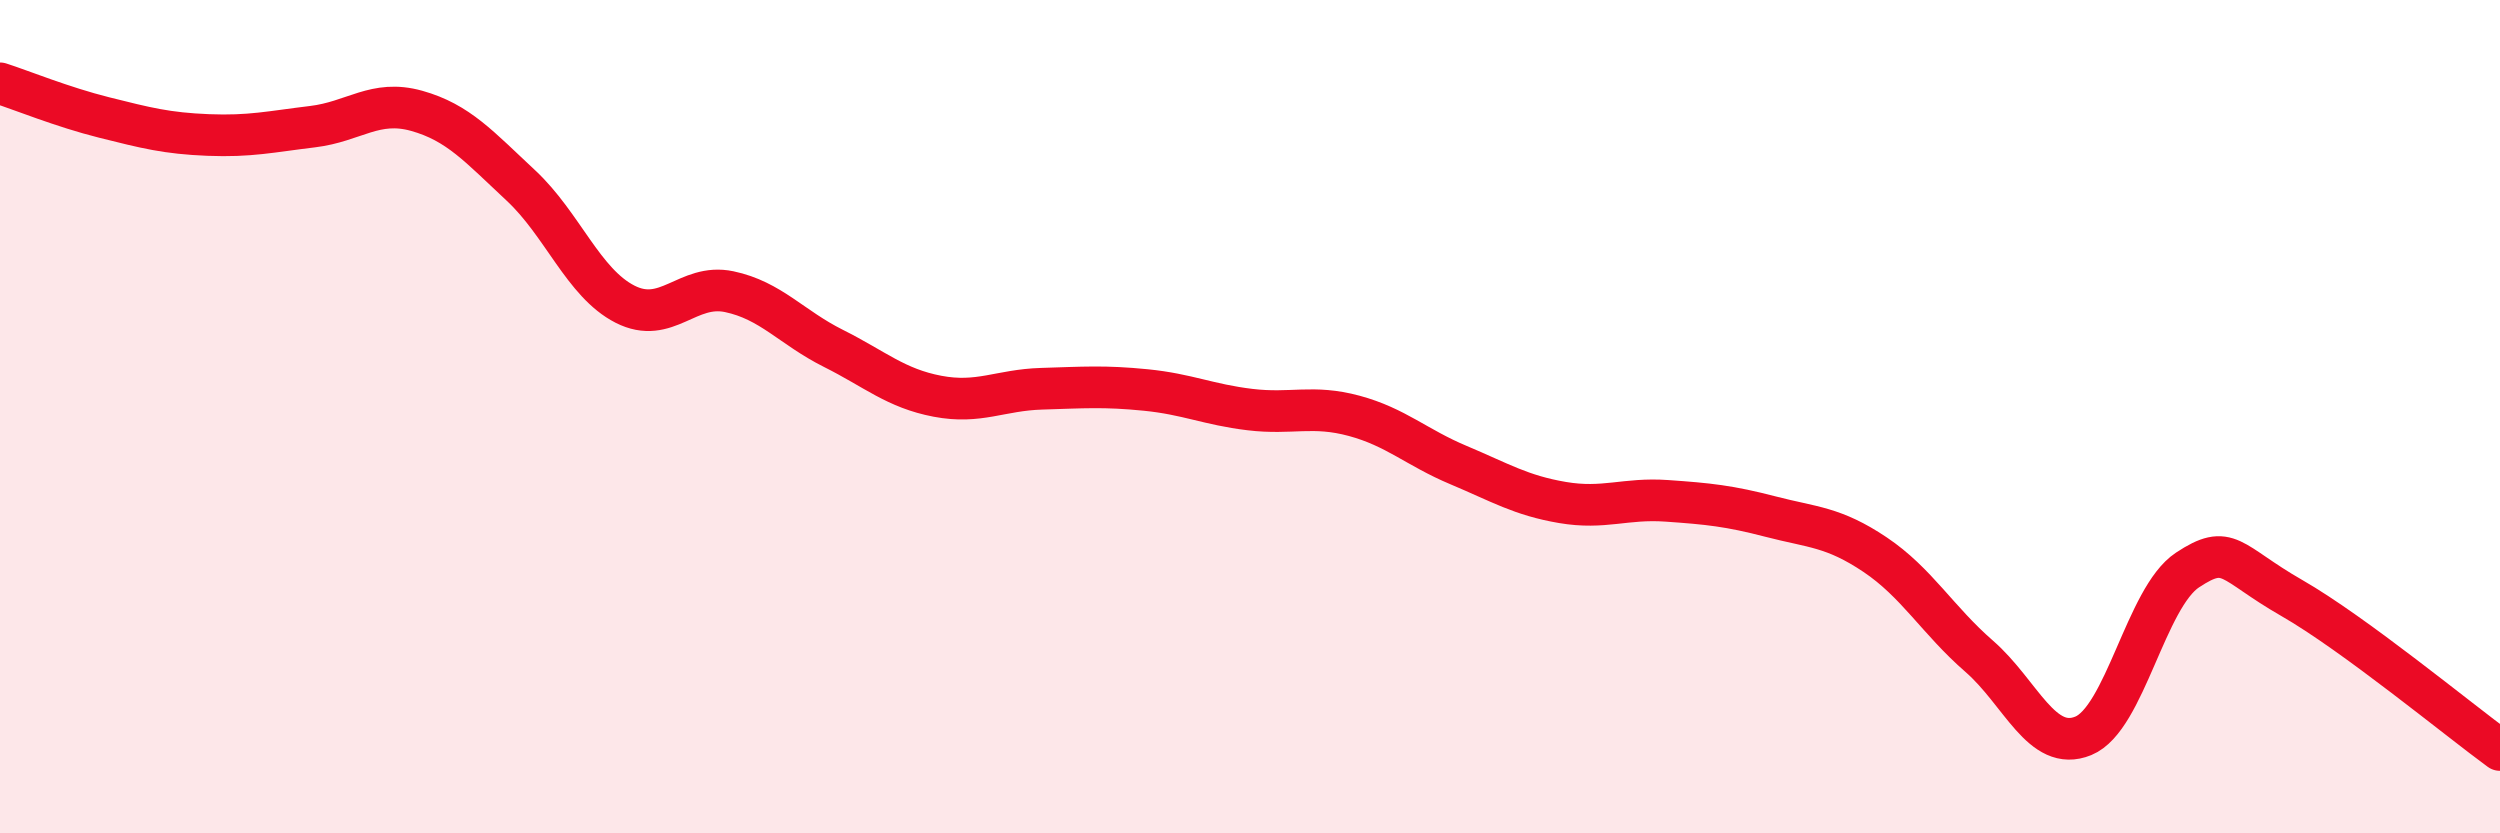
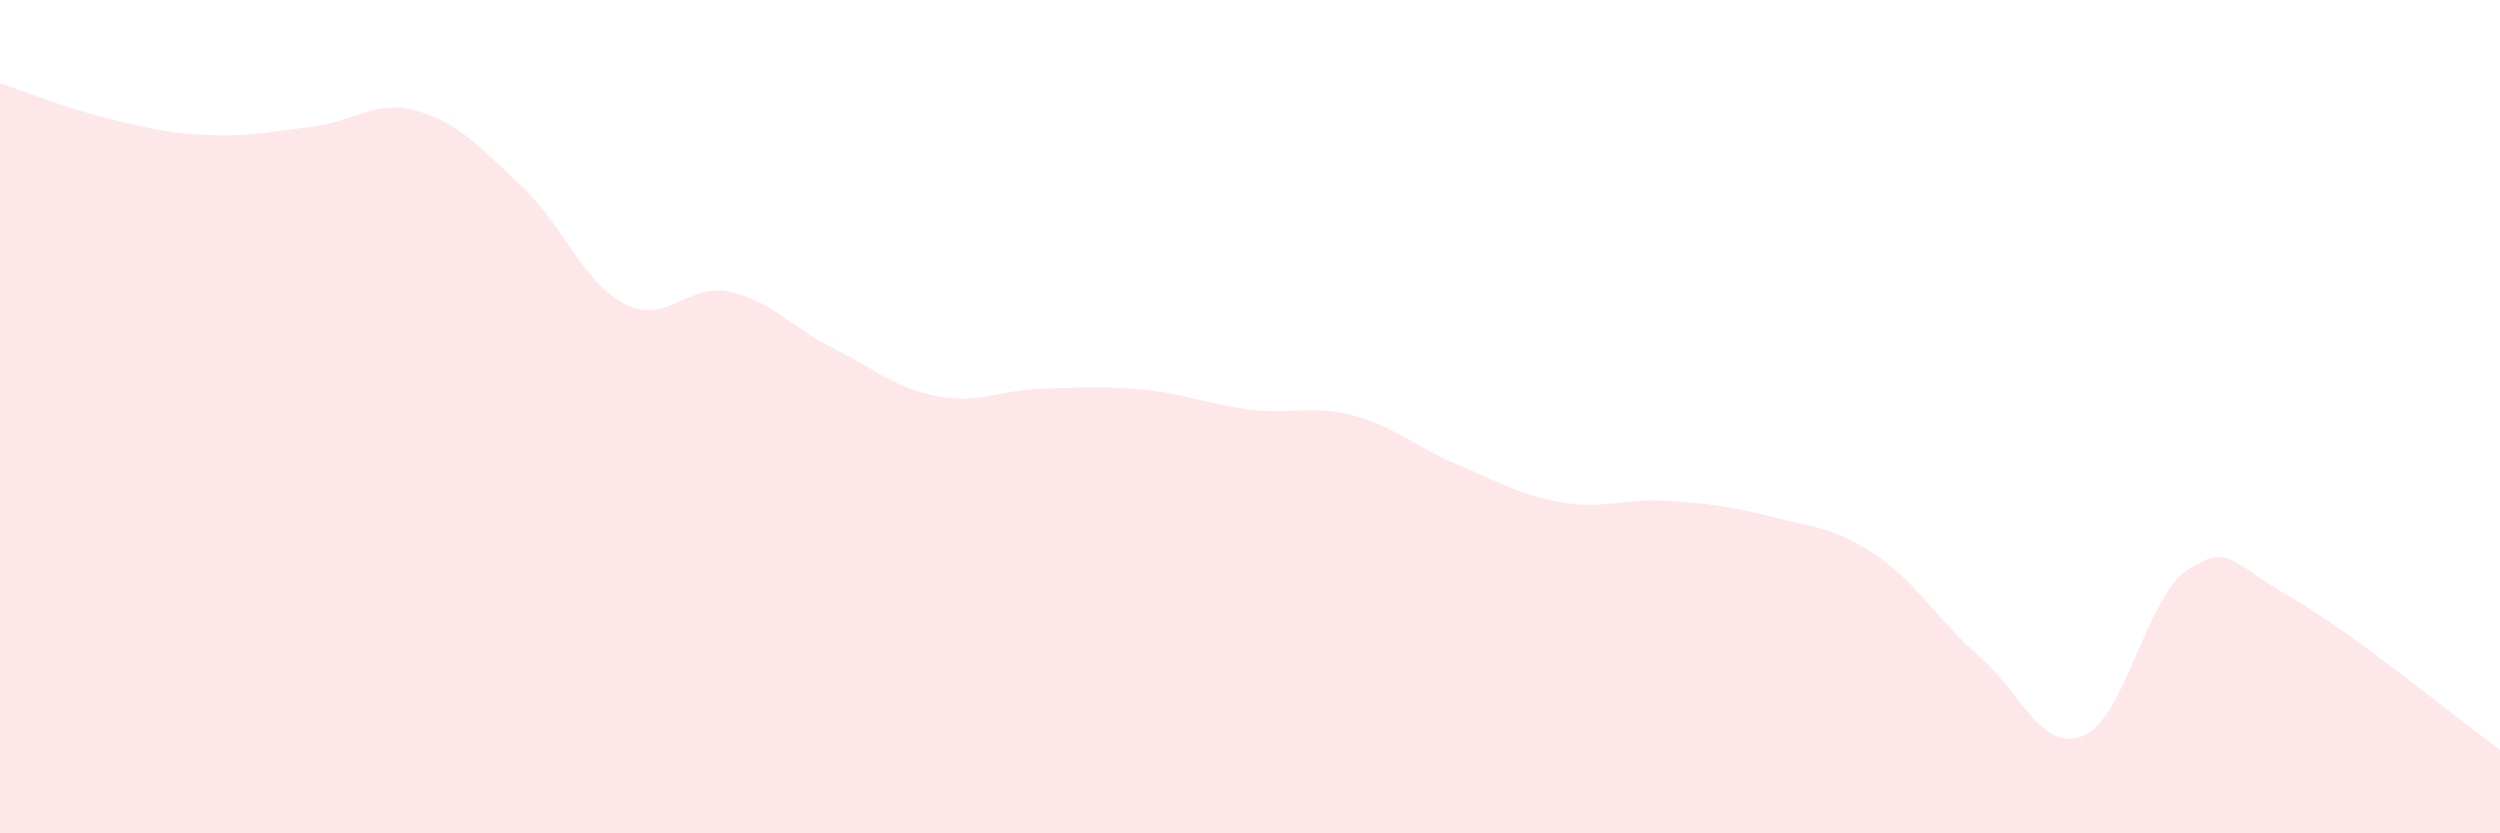
<svg xmlns="http://www.w3.org/2000/svg" width="60" height="20" viewBox="0 0 60 20">
  <path d="M 0,2 C 0.5,2.16 1.5,2.57 2.5,2.82 C 3.5,3.07 4,3.2 5,3.24 C 6,3.28 6.5,3.16 7.5,3.04 C 8.5,2.92 9,2.38 10,2.66 C 11,2.94 11.5,3.52 12.5,4.45 C 13.5,5.38 14,6.79 15,7.3 C 16,7.81 16.5,6.79 17.5,7 C 18.5,7.21 19,7.86 20,8.36 C 21,8.86 21.5,9.32 22.5,9.51 C 23.5,9.7 24,9.36 25,9.33 C 26,9.3 26.5,9.26 27.5,9.36 C 28.5,9.46 29,9.71 30,9.83 C 31,9.95 31.5,9.71 32.5,9.98 C 33.5,10.25 34,10.74 35,11.16 C 36,11.58 36.5,11.89 37.5,12.06 C 38.5,12.23 39,11.95 40,12.02 C 41,12.09 41.5,12.14 42.5,12.4 C 43.5,12.66 44,12.64 45,13.31 C 46,13.98 46.5,14.88 47.5,15.75 C 48.5,16.62 49,18.07 50,17.66 C 51,17.25 51.5,14.34 52.5,13.68 C 53.5,13.02 53.5,13.49 55,14.35 C 56.5,15.21 59,17.27 60,18L60 20L0 20Z" fill="#EB0A25" opacity="0.1" stroke-linecap="round" stroke-linejoin="round" />
-   <path d="M 0,2 C 0.5,2.16 1.5,2.57 2.5,2.82 C 3.5,3.07 4,3.2 5,3.24 C 6,3.28 6.5,3.16 7.5,3.04 C 8.5,2.92 9,2.38 10,2.66 C 11,2.94 11.5,3.52 12.5,4.45 C 13.5,5.38 14,6.79 15,7.3 C 16,7.81 16.5,6.79 17.5,7 C 18.5,7.21 19,7.86 20,8.36 C 21,8.86 21.5,9.32 22.5,9.51 C 23.5,9.7 24,9.36 25,9.33 C 26,9.3 26.5,9.26 27.5,9.36 C 28.5,9.46 29,9.71 30,9.83 C 31,9.95 31.5,9.71 32.5,9.98 C 33.5,10.25 34,10.74 35,11.16 C 36,11.58 36.5,11.89 37.5,12.06 C 38.5,12.23 39,11.95 40,12.02 C 41,12.09 41.5,12.14 42.5,12.4 C 43.5,12.66 44,12.64 45,13.31 C 46,13.98 46.5,14.88 47.5,15.75 C 48.5,16.62 49,18.07 50,17.66 C 51,17.25 51.5,14.34 52.5,13.68 C 53.5,13.02 53.5,13.49 55,14.35 C 56.5,15.21 59,17.27 60,18" stroke="#EB0A25" stroke-width="1" fill="none" stroke-linecap="round" stroke-linejoin="round" />
</svg>